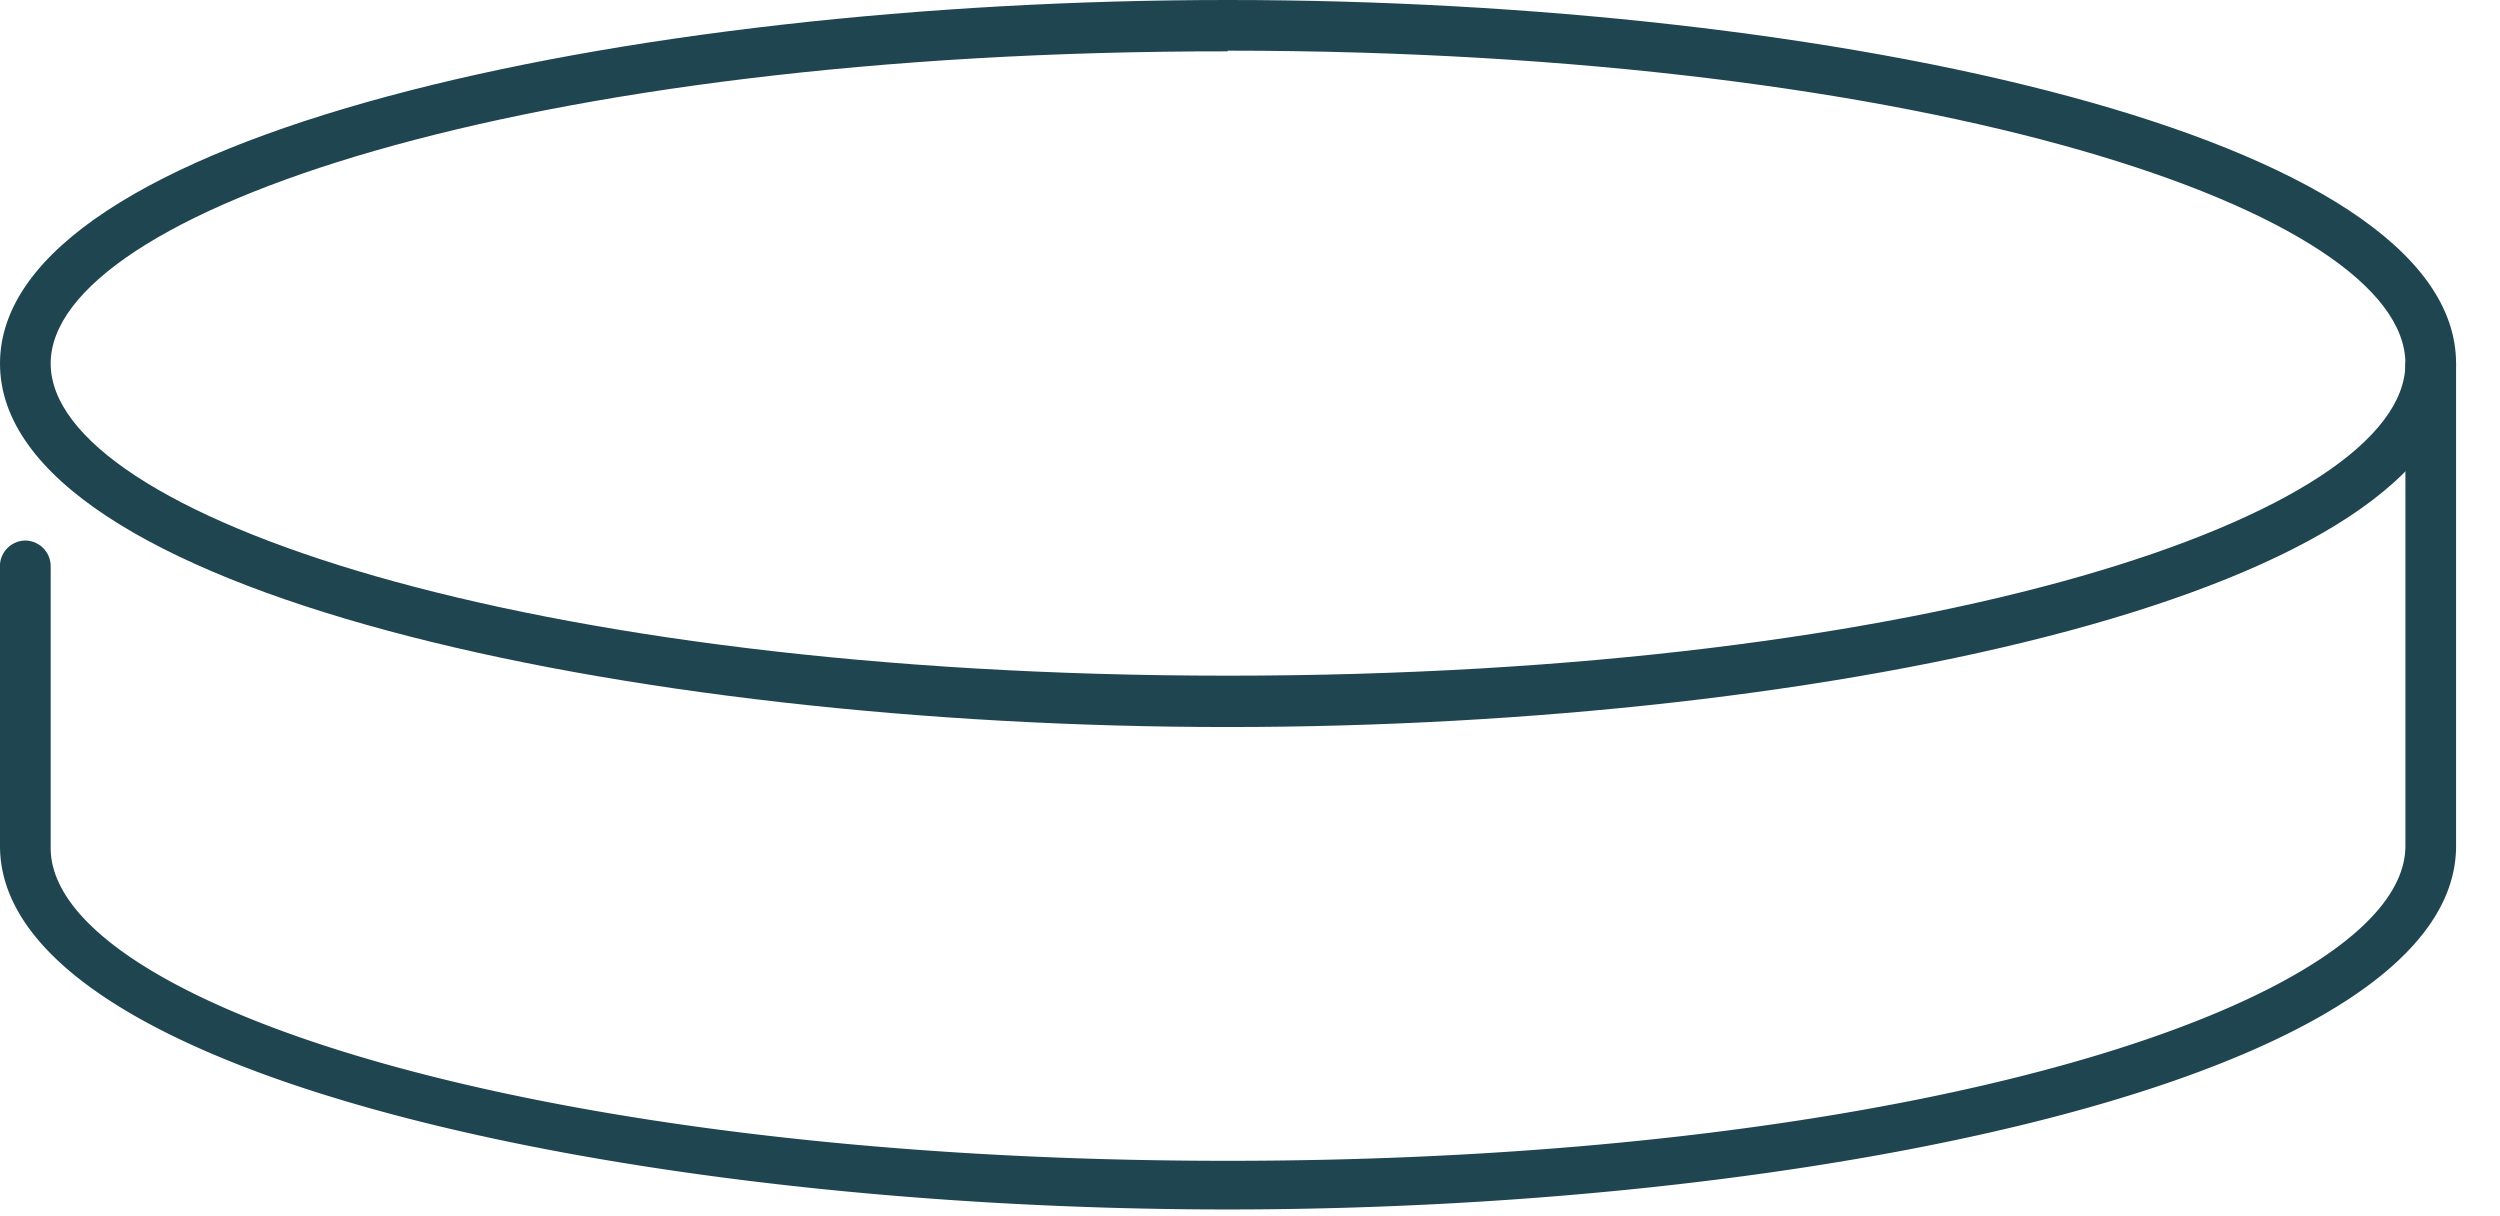
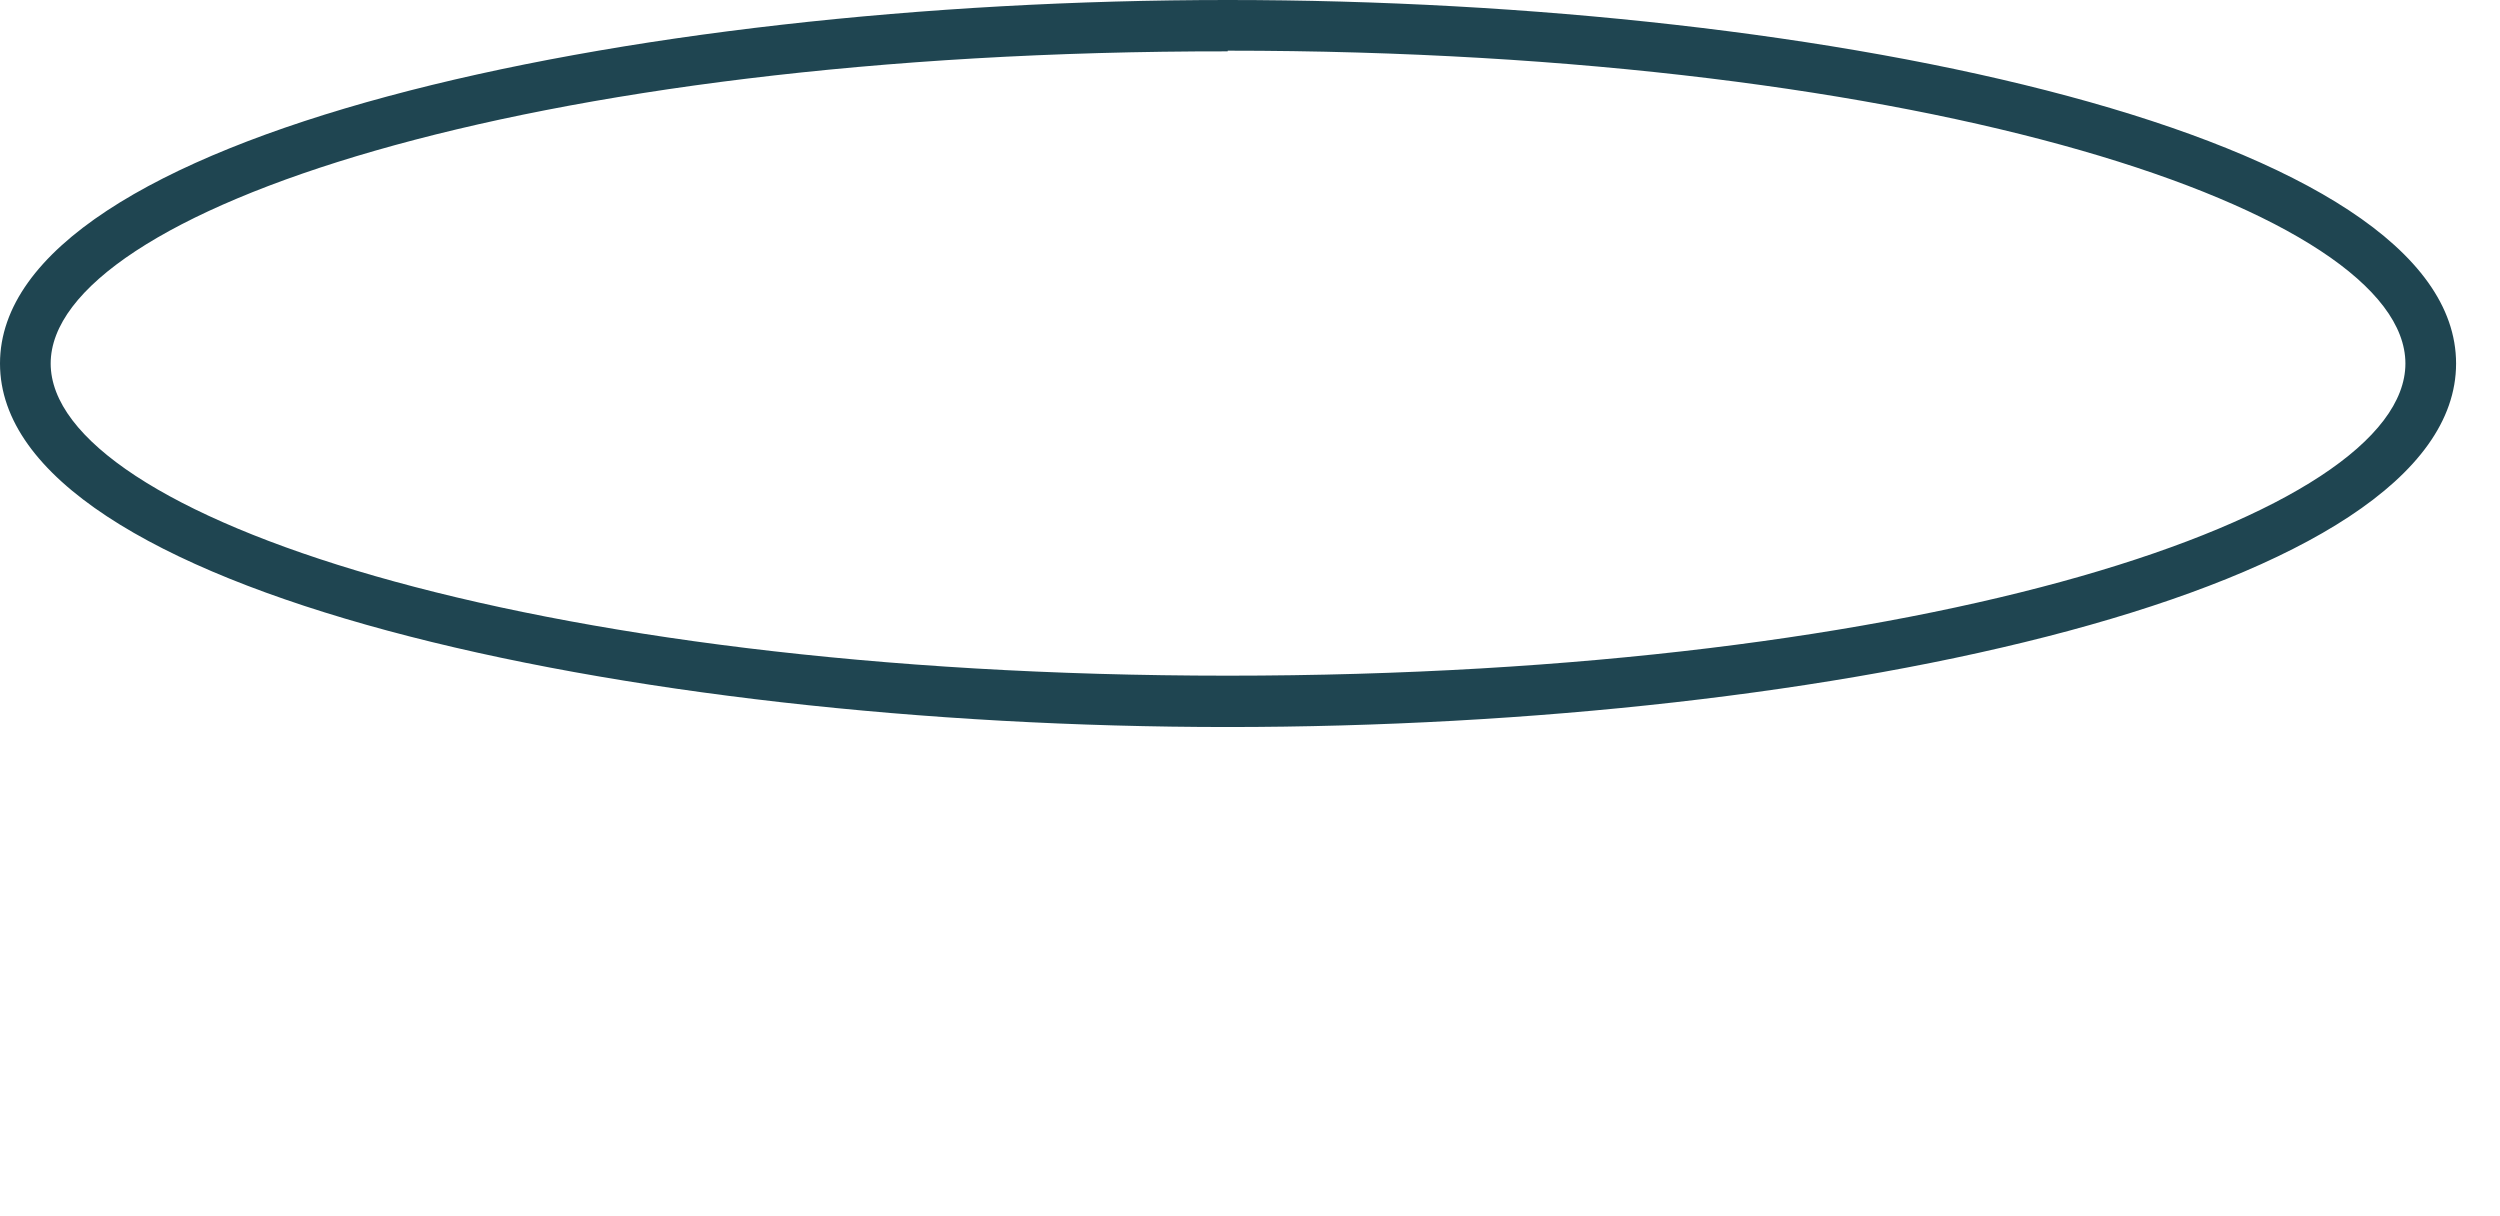
<svg xmlns="http://www.w3.org/2000/svg" width="37" height="18" viewBox="0 0 37 18">
  <defs>
    <style>.cls-1{fill:#1f4551;}</style>
  </defs>
  <g id="レイヤー_2" data-name="レイヤー 2">
    <g id="レイヤー_1-2" data-name="レイヤー 1">
-       <path class="cls-1" d="M18.17,17.9C9.24,17.9,0,15.89,0,12.52V8.35A.38.38,0,0,1,.38,8a.38.38,0,0,1,.37.38v4.17c0,2.24,7,4.63,17.42,4.63S35.6,14.76,35.6,12.52V5.38a.38.38,0,0,1,.75,0v7.14C36.35,15.89,27.11,17.9,18.17,17.9Z" />
      <path class="cls-1" d="M18.17,10.76C9.24,10.76,0,8.75,0,5.38S9.24,0,18.17,0,36.35,2,36.35,5.38,27.11,10.76,18.17,10.76Zm0-10C7.75.75.75,3.15.75,5.38S7.75,10,18.17,10,35.6,7.62,35.6,5.38,28.6.75,18.17.75Z" />
    </g>
  </g>
</svg>